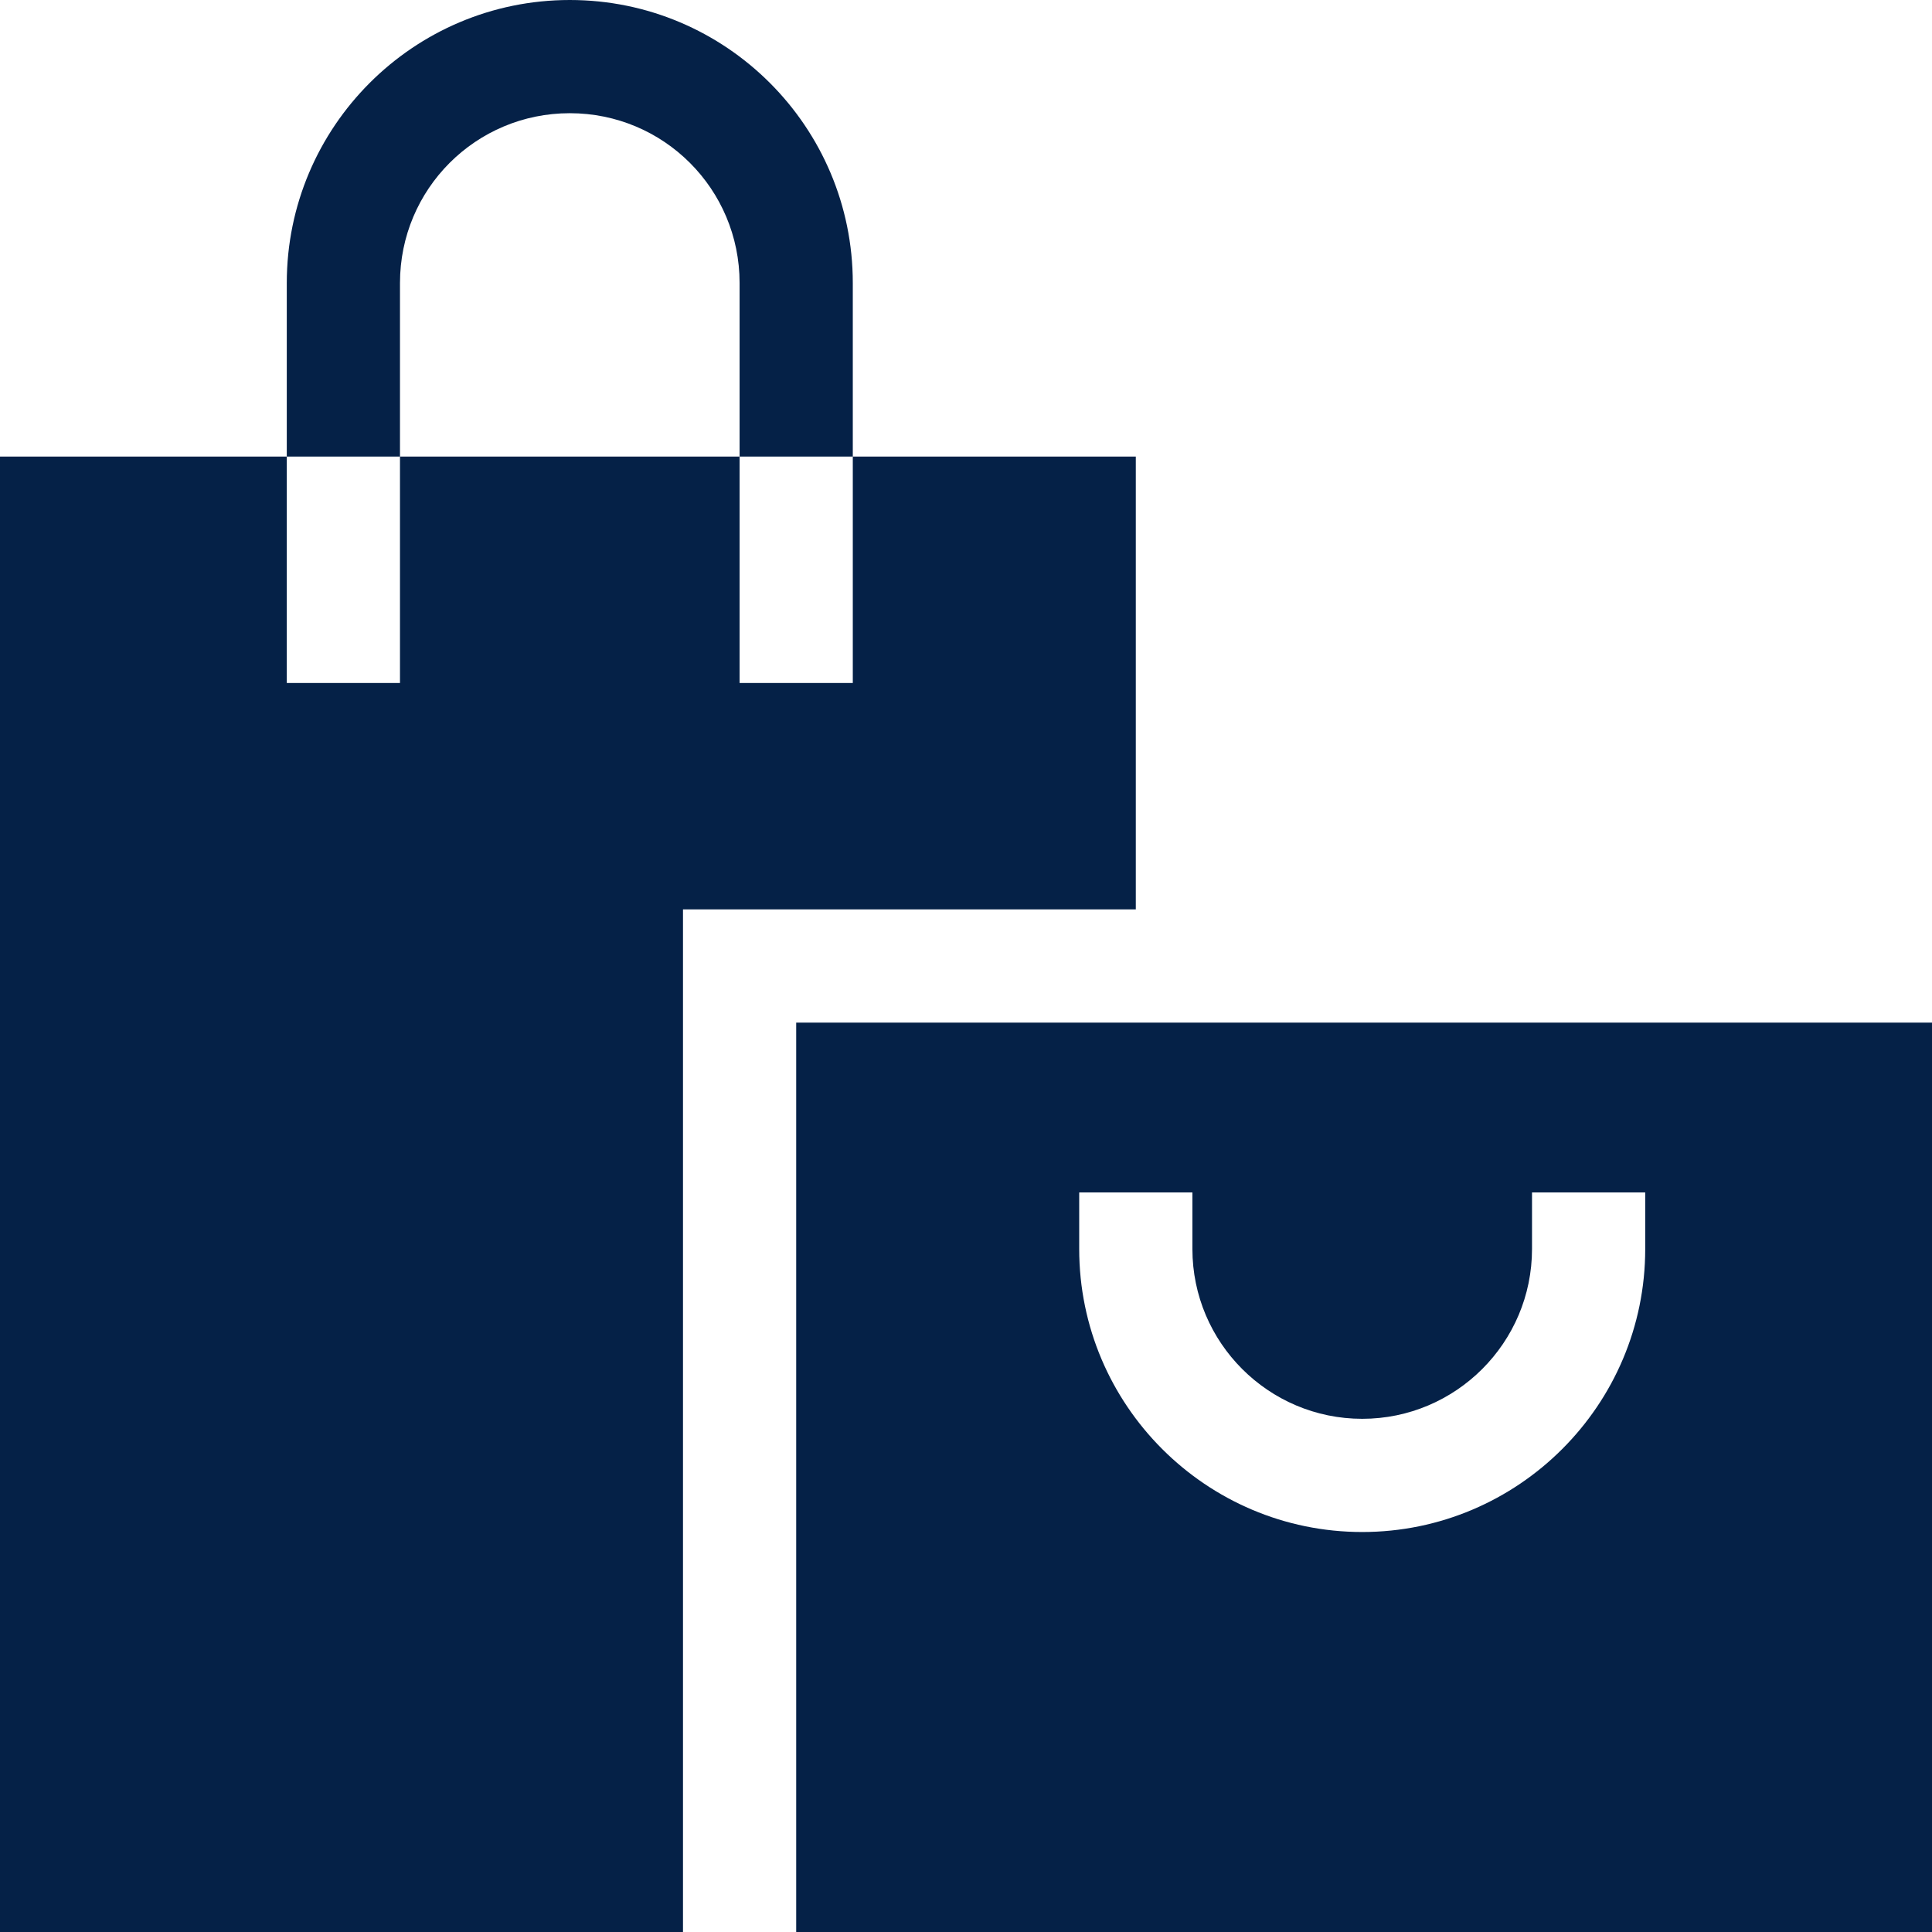
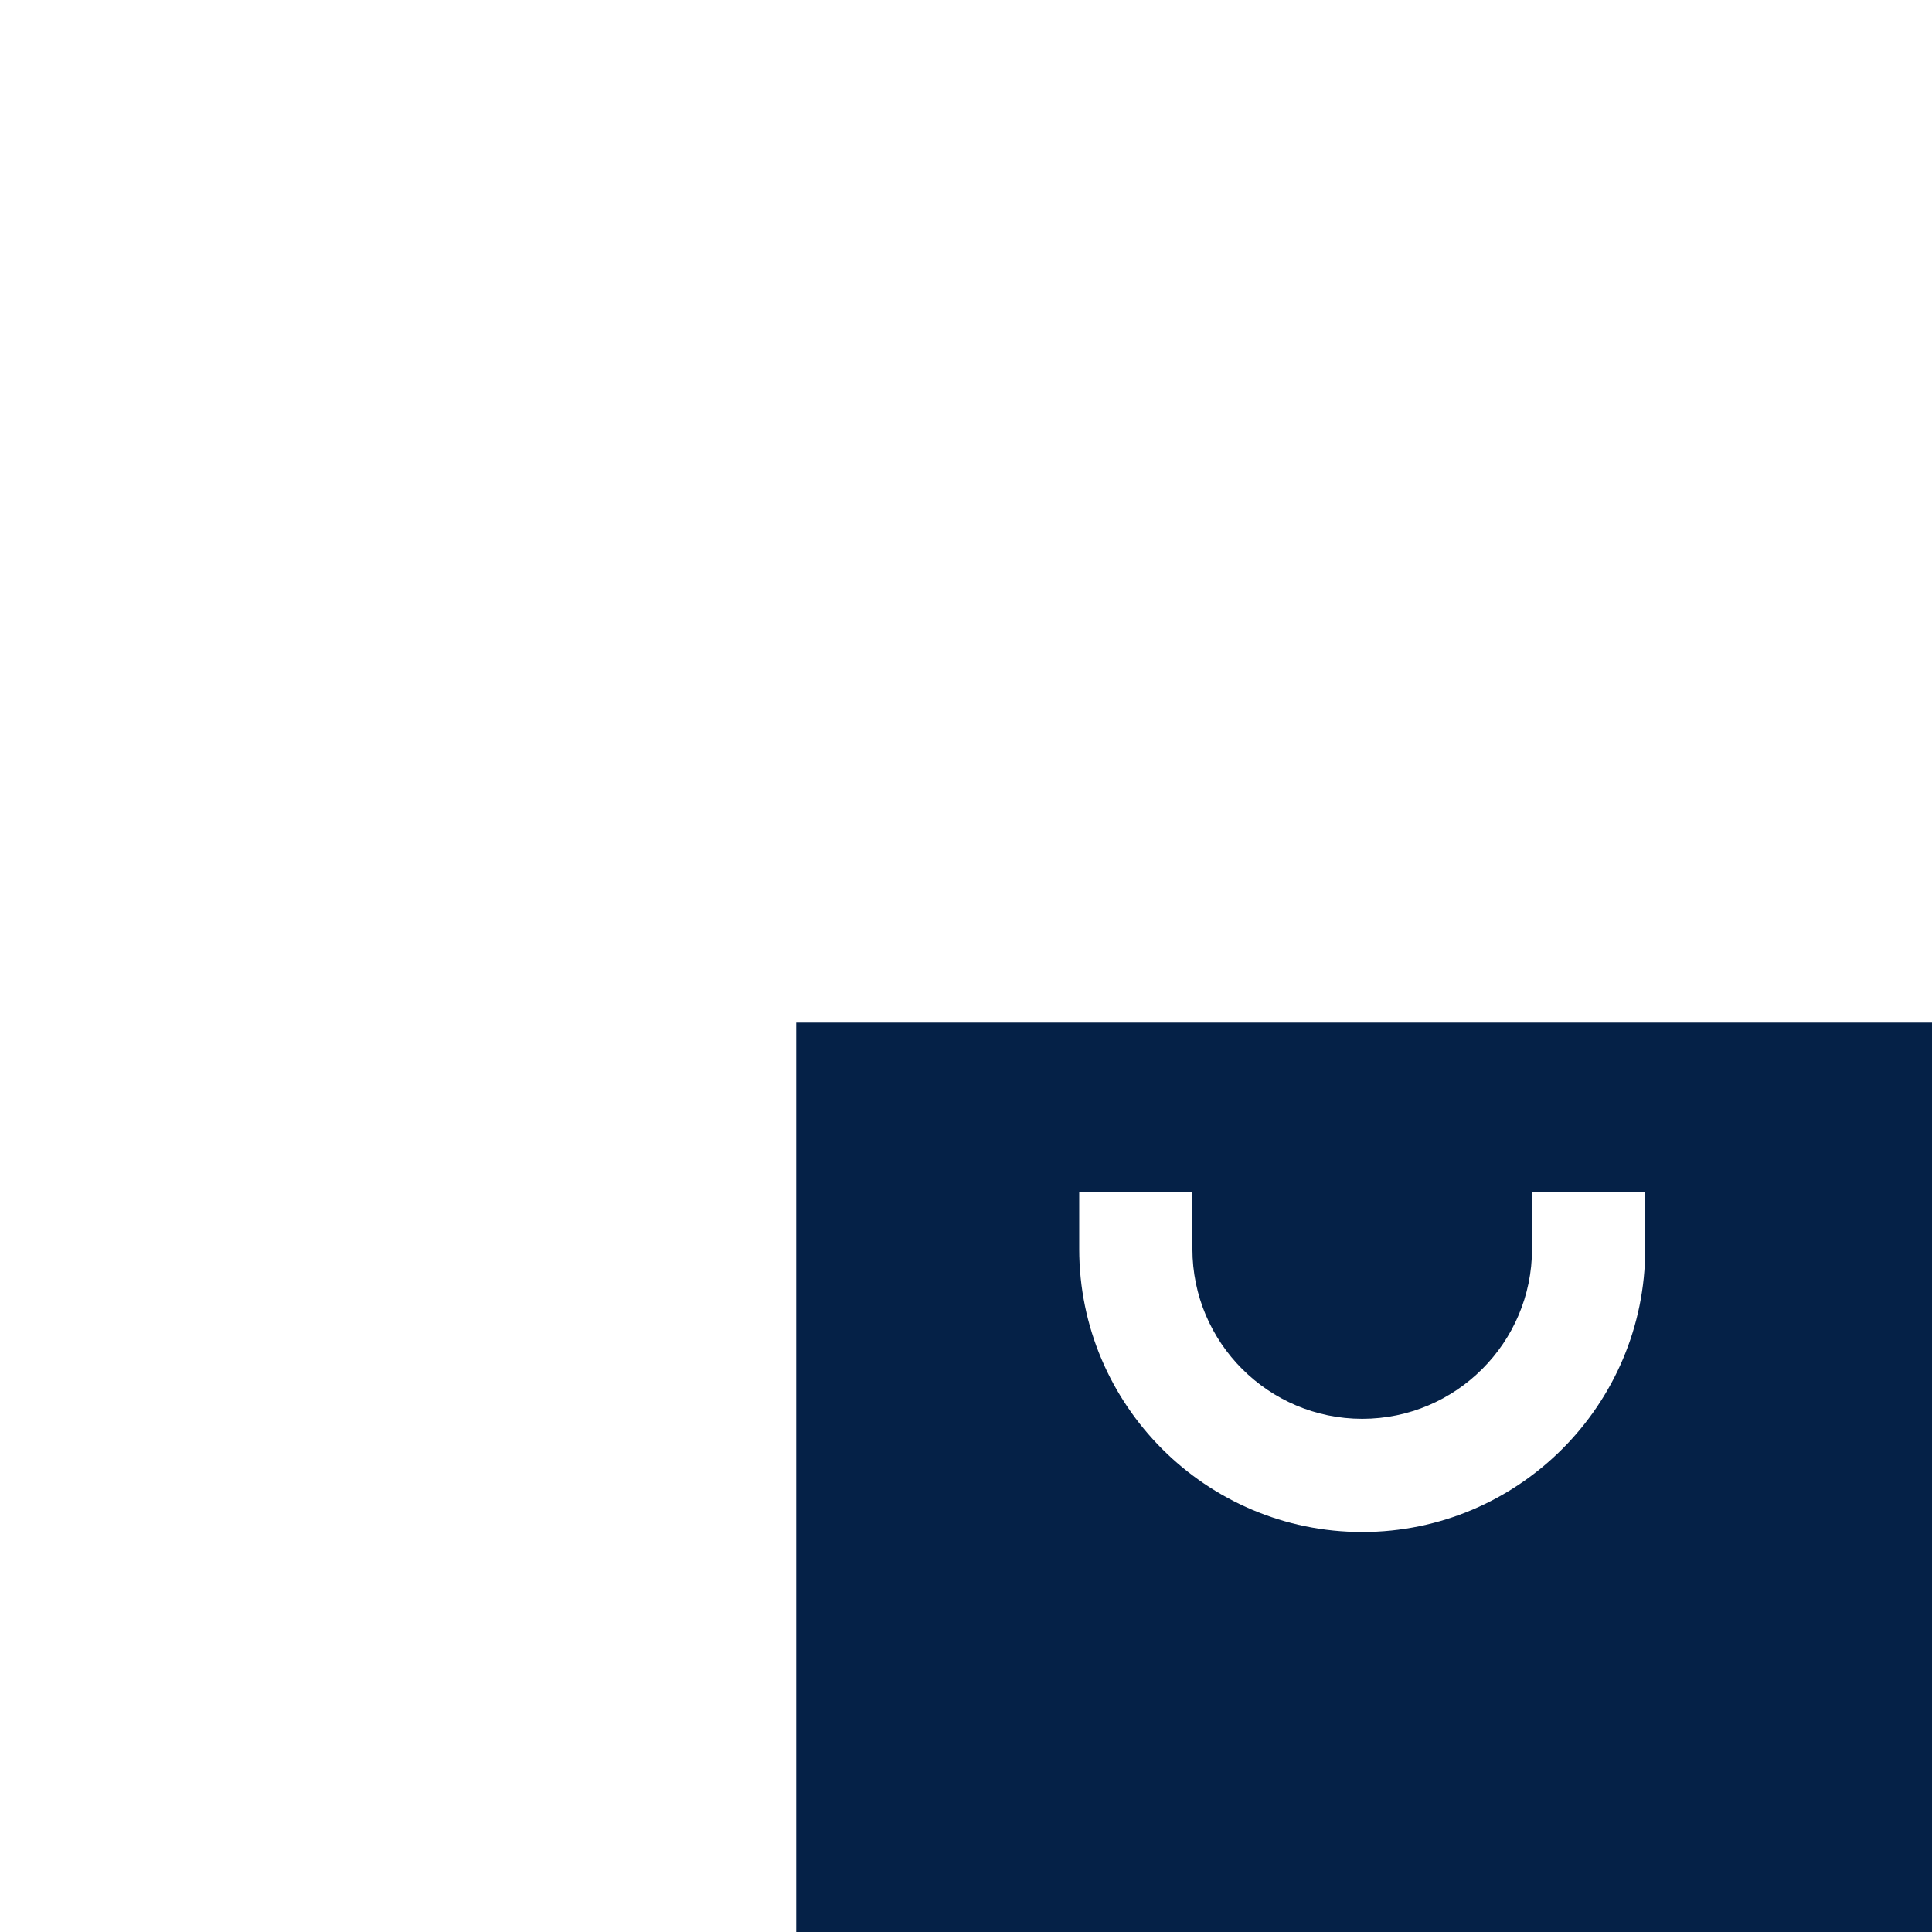
<svg xmlns="http://www.w3.org/2000/svg" version="1.1" width="512" height="512" x="0" y="0" viewBox="0 0 512 512" style="enable-background:new 0 0 512 512" xml:space="preserve" class="">
  <g>
-     <path d="M106 75c0-24.901 20.099-45 45-45s45 20.099 45 45v46h30V75c0-41.4-33.6-75-75-75S76 33.6 76 75v46h30zM181 241h120V121h-75v60h-30v-60h-90v60H76v-60H0v391h181z" fill="#052147" opacity="1" data-original="#000000" class="" />
    <path d="M211 512h301V271H211zm75-196h30v15c0 24.814 20.186 45 45 45s45-20.186 45-45v-15h30v15c0 41.353-33.647 75-75 75s-75-33.647-75-75z" fill="#052147" opacity="1" data-original="#000000" class="" />
  </g>
</svg>